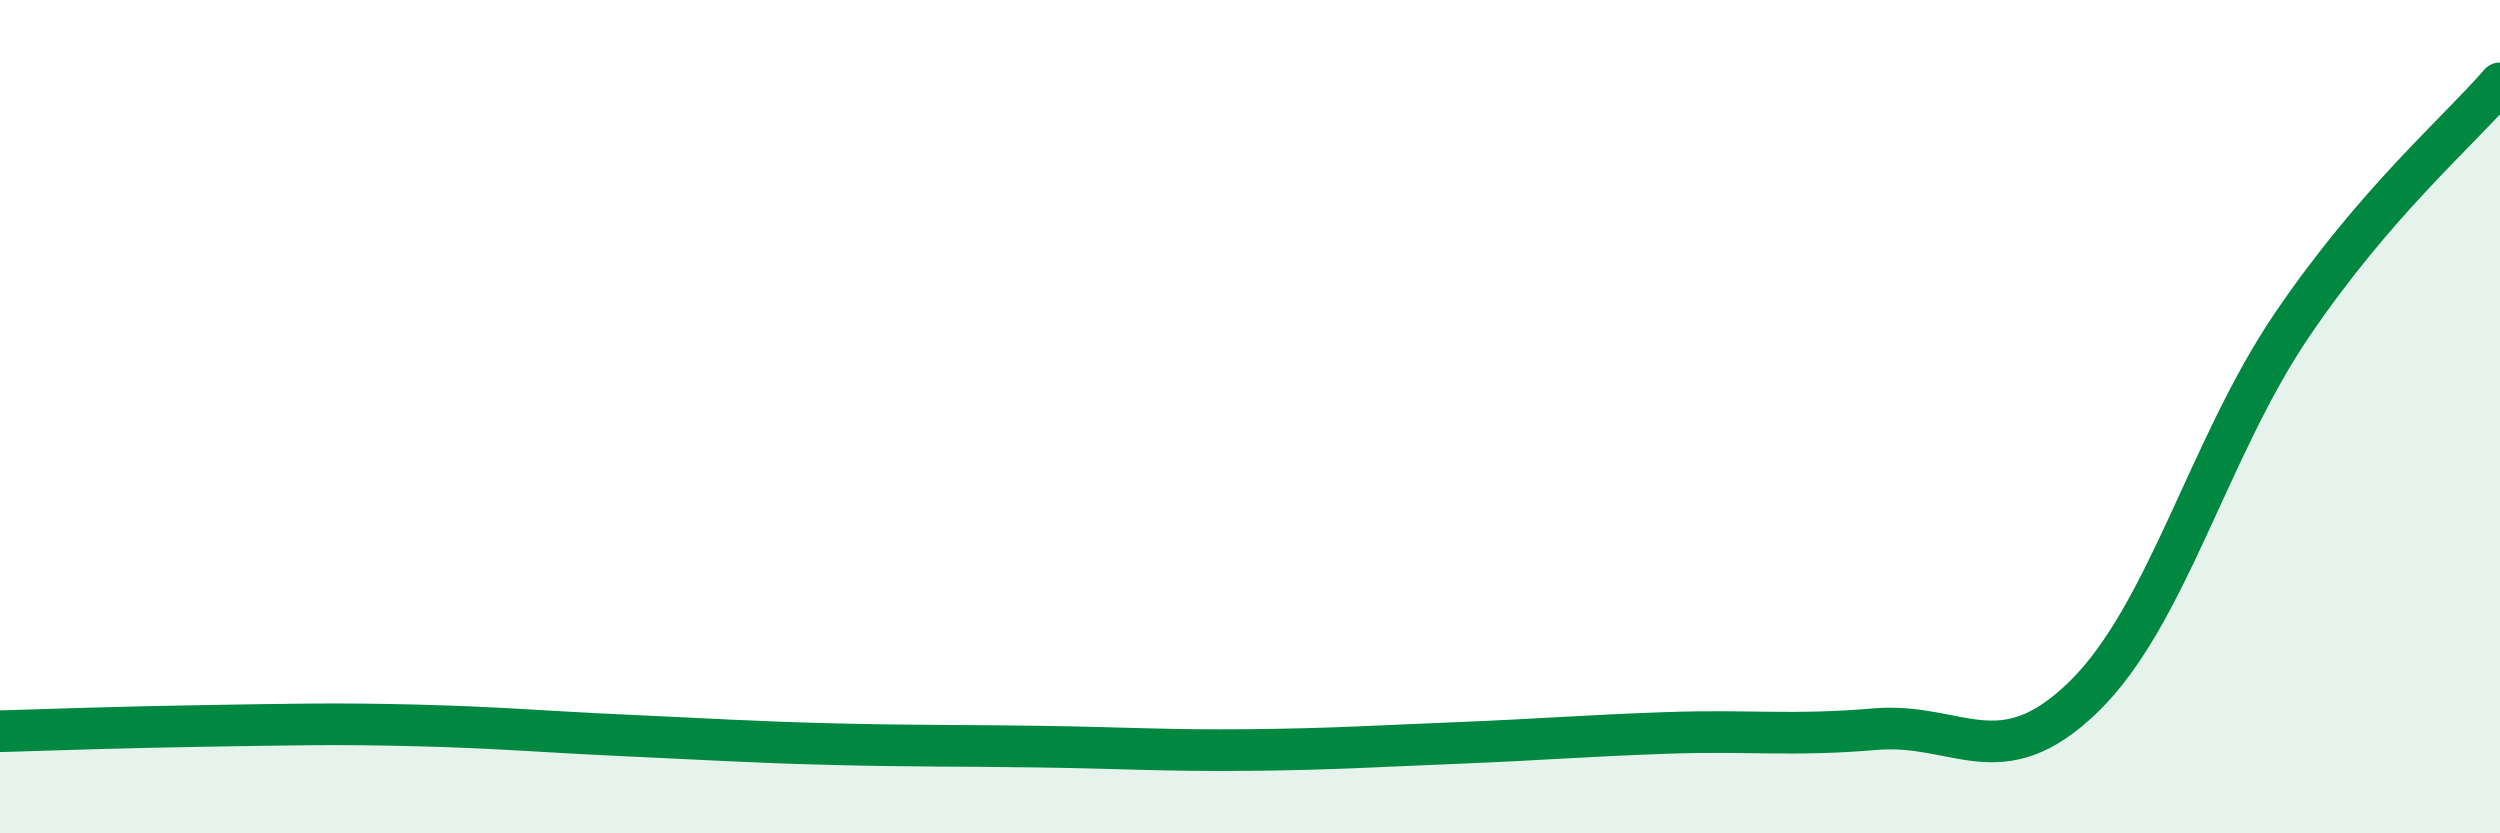
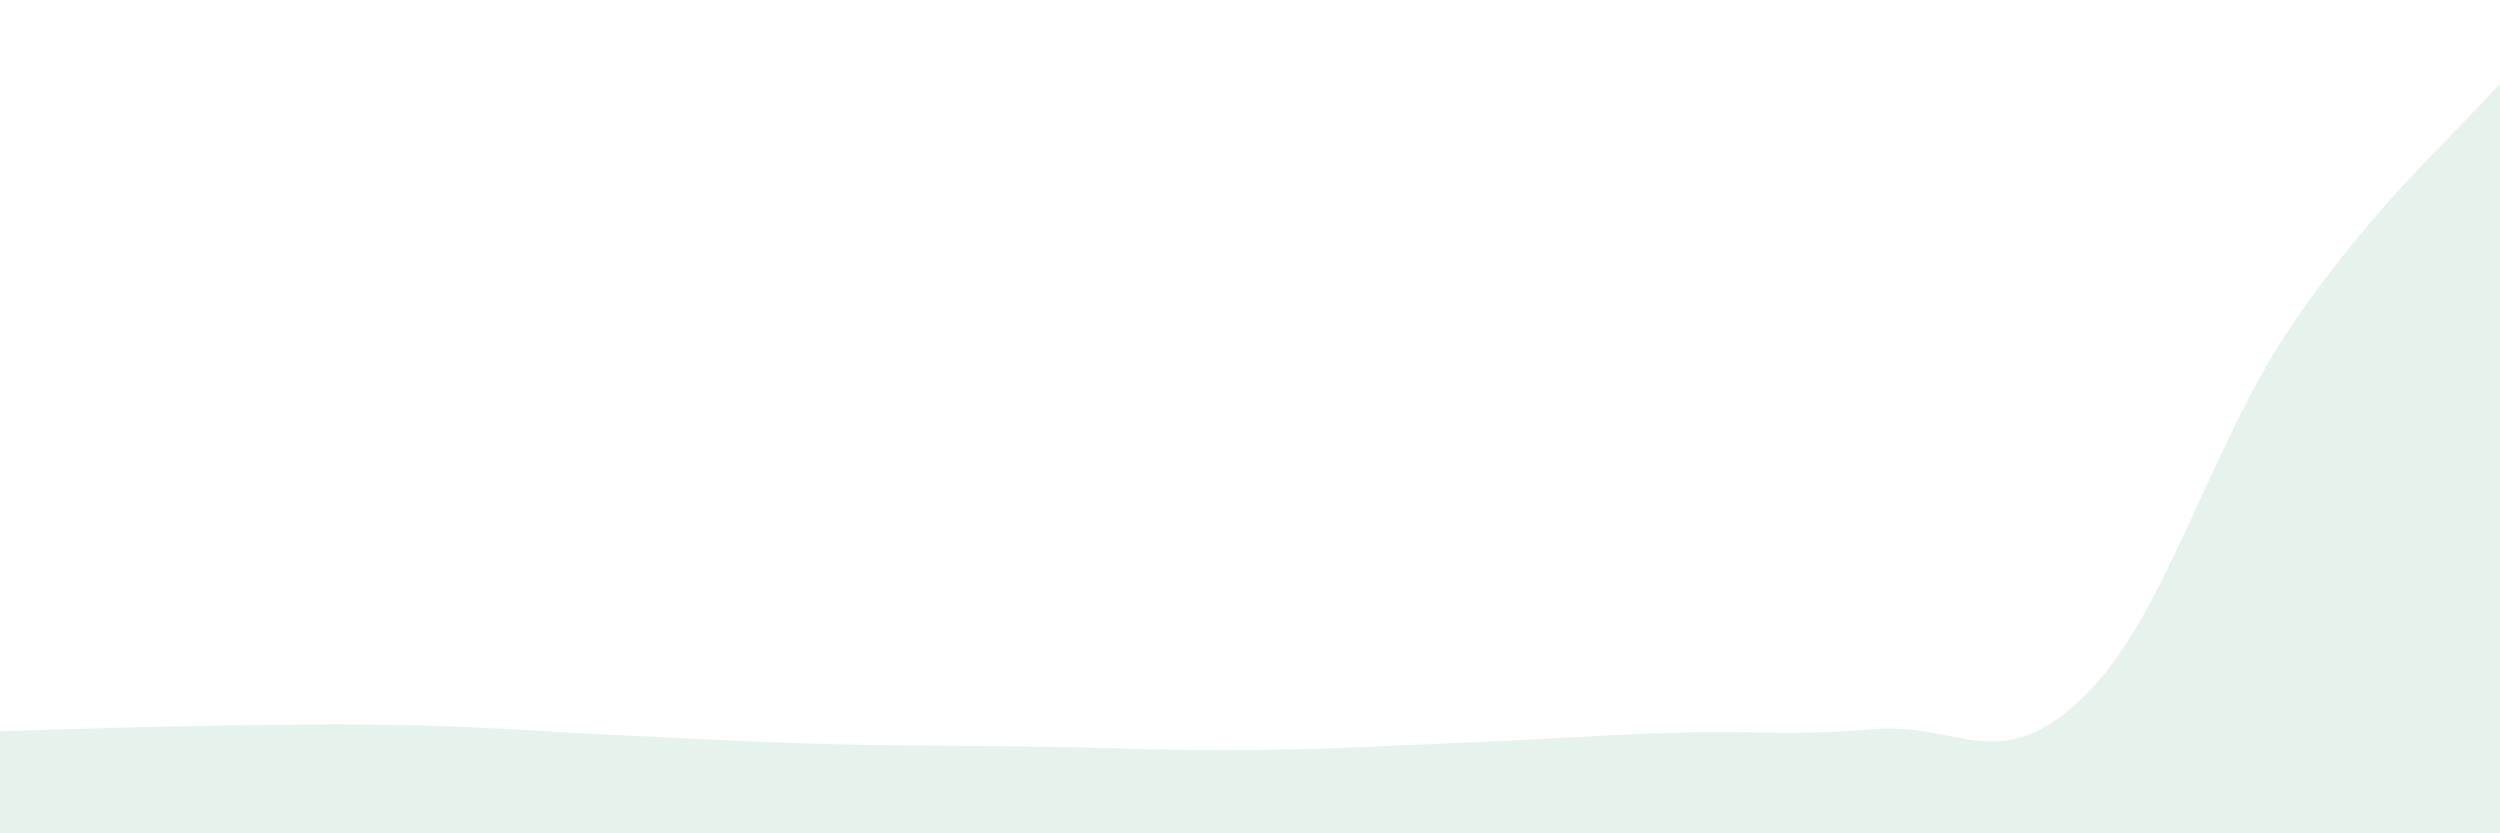
<svg xmlns="http://www.w3.org/2000/svg" width="60" height="20" viewBox="0 0 60 20">
  <path d="M 0,17.55 C 1,17.52 3,17.45 5,17.42 C 7,17.39 8,17.36 10,17.41 C 12,17.46 13,17.56 15,17.65 C 17,17.74 18,17.81 20,17.86 C 22,17.91 23,17.89 25,17.92 C 27,17.95 28,18.02 30,18 C 32,17.98 33,17.91 35,17.83 C 37,17.75 38,17.66 40,17.59 C 42,17.52 43,17.67 45,17.5 C 47,17.33 48,18.67 50,16.73 C 52,14.79 53,10.76 55,7.81 C 57,4.86 59,3.16 60,2L60 20L0 20Z" fill="#008740" opacity="0.1" stroke-linecap="round" stroke-linejoin="round" />
-   <path d="M 0,17.55 C 1,17.52 3,17.45 5,17.42 C 7,17.39 8,17.36 10,17.41 C 12,17.46 13,17.56 15,17.65 C 17,17.74 18,17.81 20,17.86 C 22,17.91 23,17.89 25,17.92 C 27,17.95 28,18.02 30,18 C 32,17.98 33,17.91 35,17.83 C 37,17.75 38,17.66 40,17.59 C 42,17.52 43,17.67 45,17.5 C 47,17.33 48,18.67 50,16.73 C 52,14.79 53,10.76 55,7.81 C 57,4.86 59,3.16 60,2" stroke="#008740" stroke-width="1" fill="none" stroke-linecap="round" stroke-linejoin="round" />
</svg>